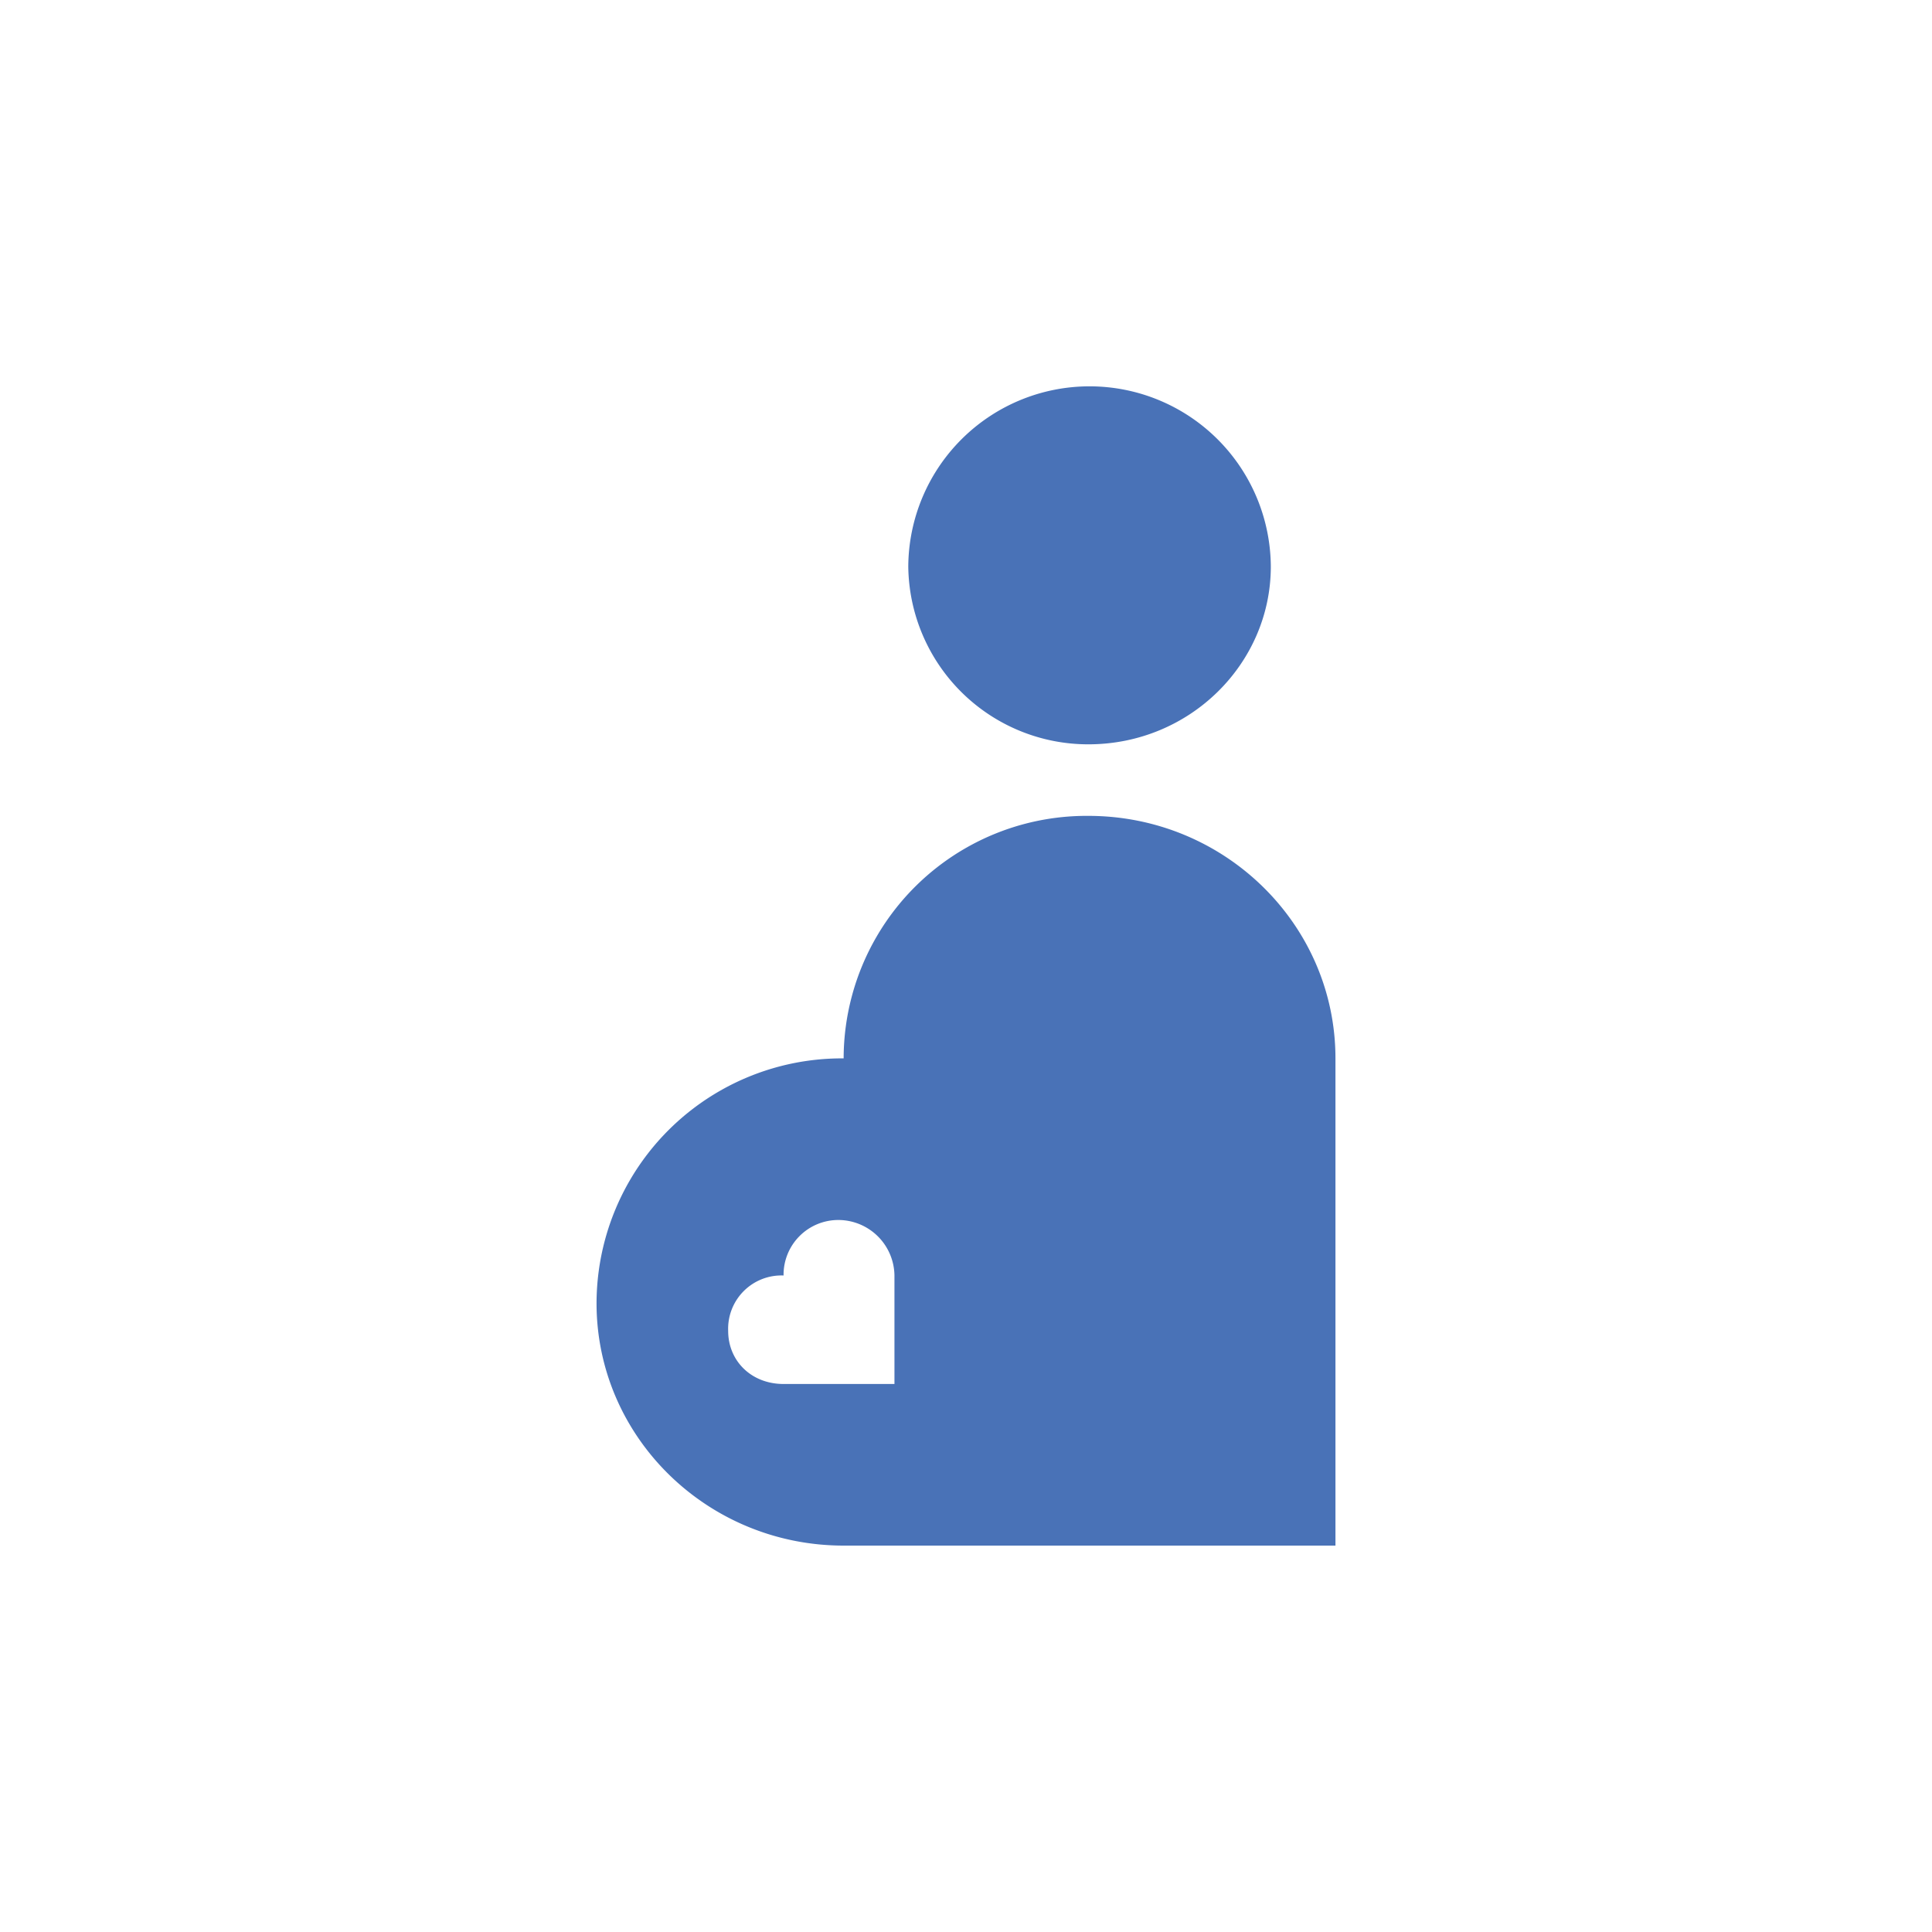
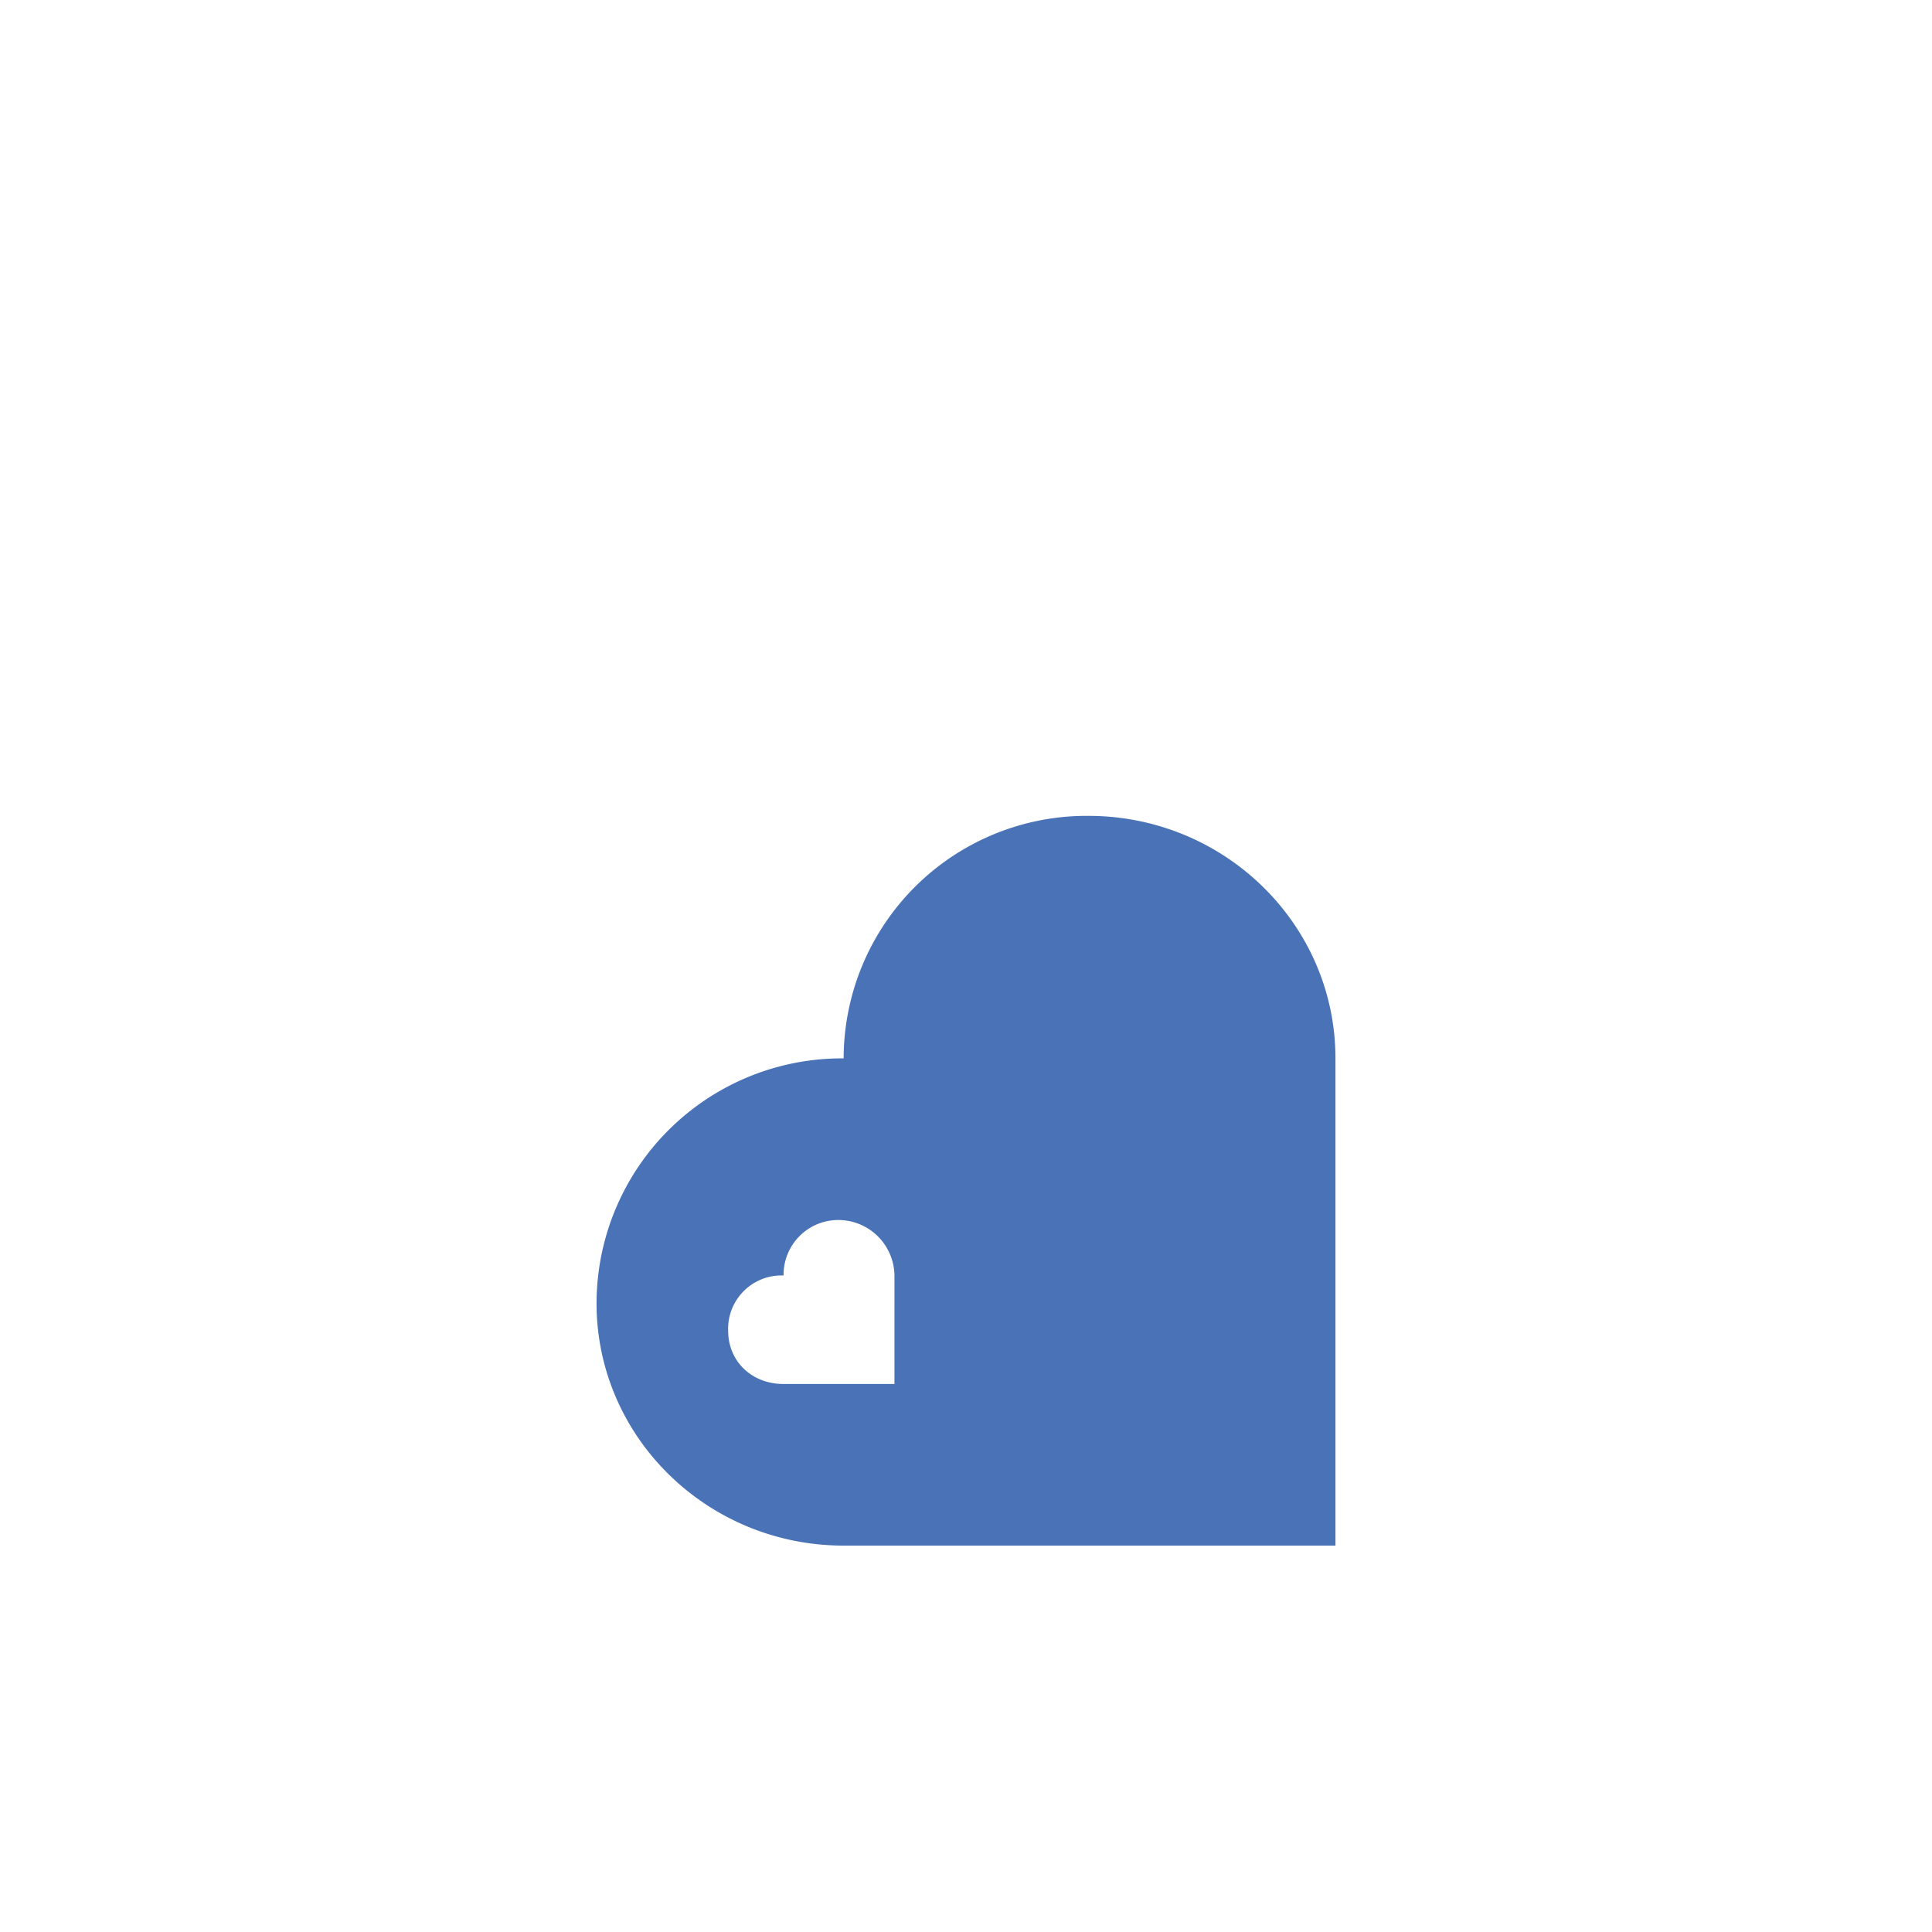
<svg xmlns="http://www.w3.org/2000/svg" id="Layer_1" data-name="Layer 1" viewBox="0 0 300 300">
  <defs>
    <style>.cls-1{fill:#4972b7;fill-rule:evenodd;}</style>
  </defs>
  <title>HMD_Mark_Light</title>
-   <path class="cls-1" d="M141.037,87.97a28.148,28.148,0,0,1,56.295,0c0,15.059-12.55,27.608-28.327,27.608A27.93,27.93,0,0,1,141.037,87.97Z" />
  <path class="cls-1" d="M168.999,126.688a37.727,37.727,0,0,0-37.999,37.657,38.1,38.1,0,0,0-38.369,38.013C92.632,223.151,109.837,240,131.001,240h76.368V164.344C207.368,143.551,190.163,126.688,168.999,126.688ZM138.891,214.905H121.672c-5.013,0-8.602-3.588-8.602-8.246a8.28,8.28,0,0,1,8.602-8.602,8.499,8.499,0,0,1,8.602-8.616,8.731,8.731,0,0,1,8.616,8.616Z" />
</svg>